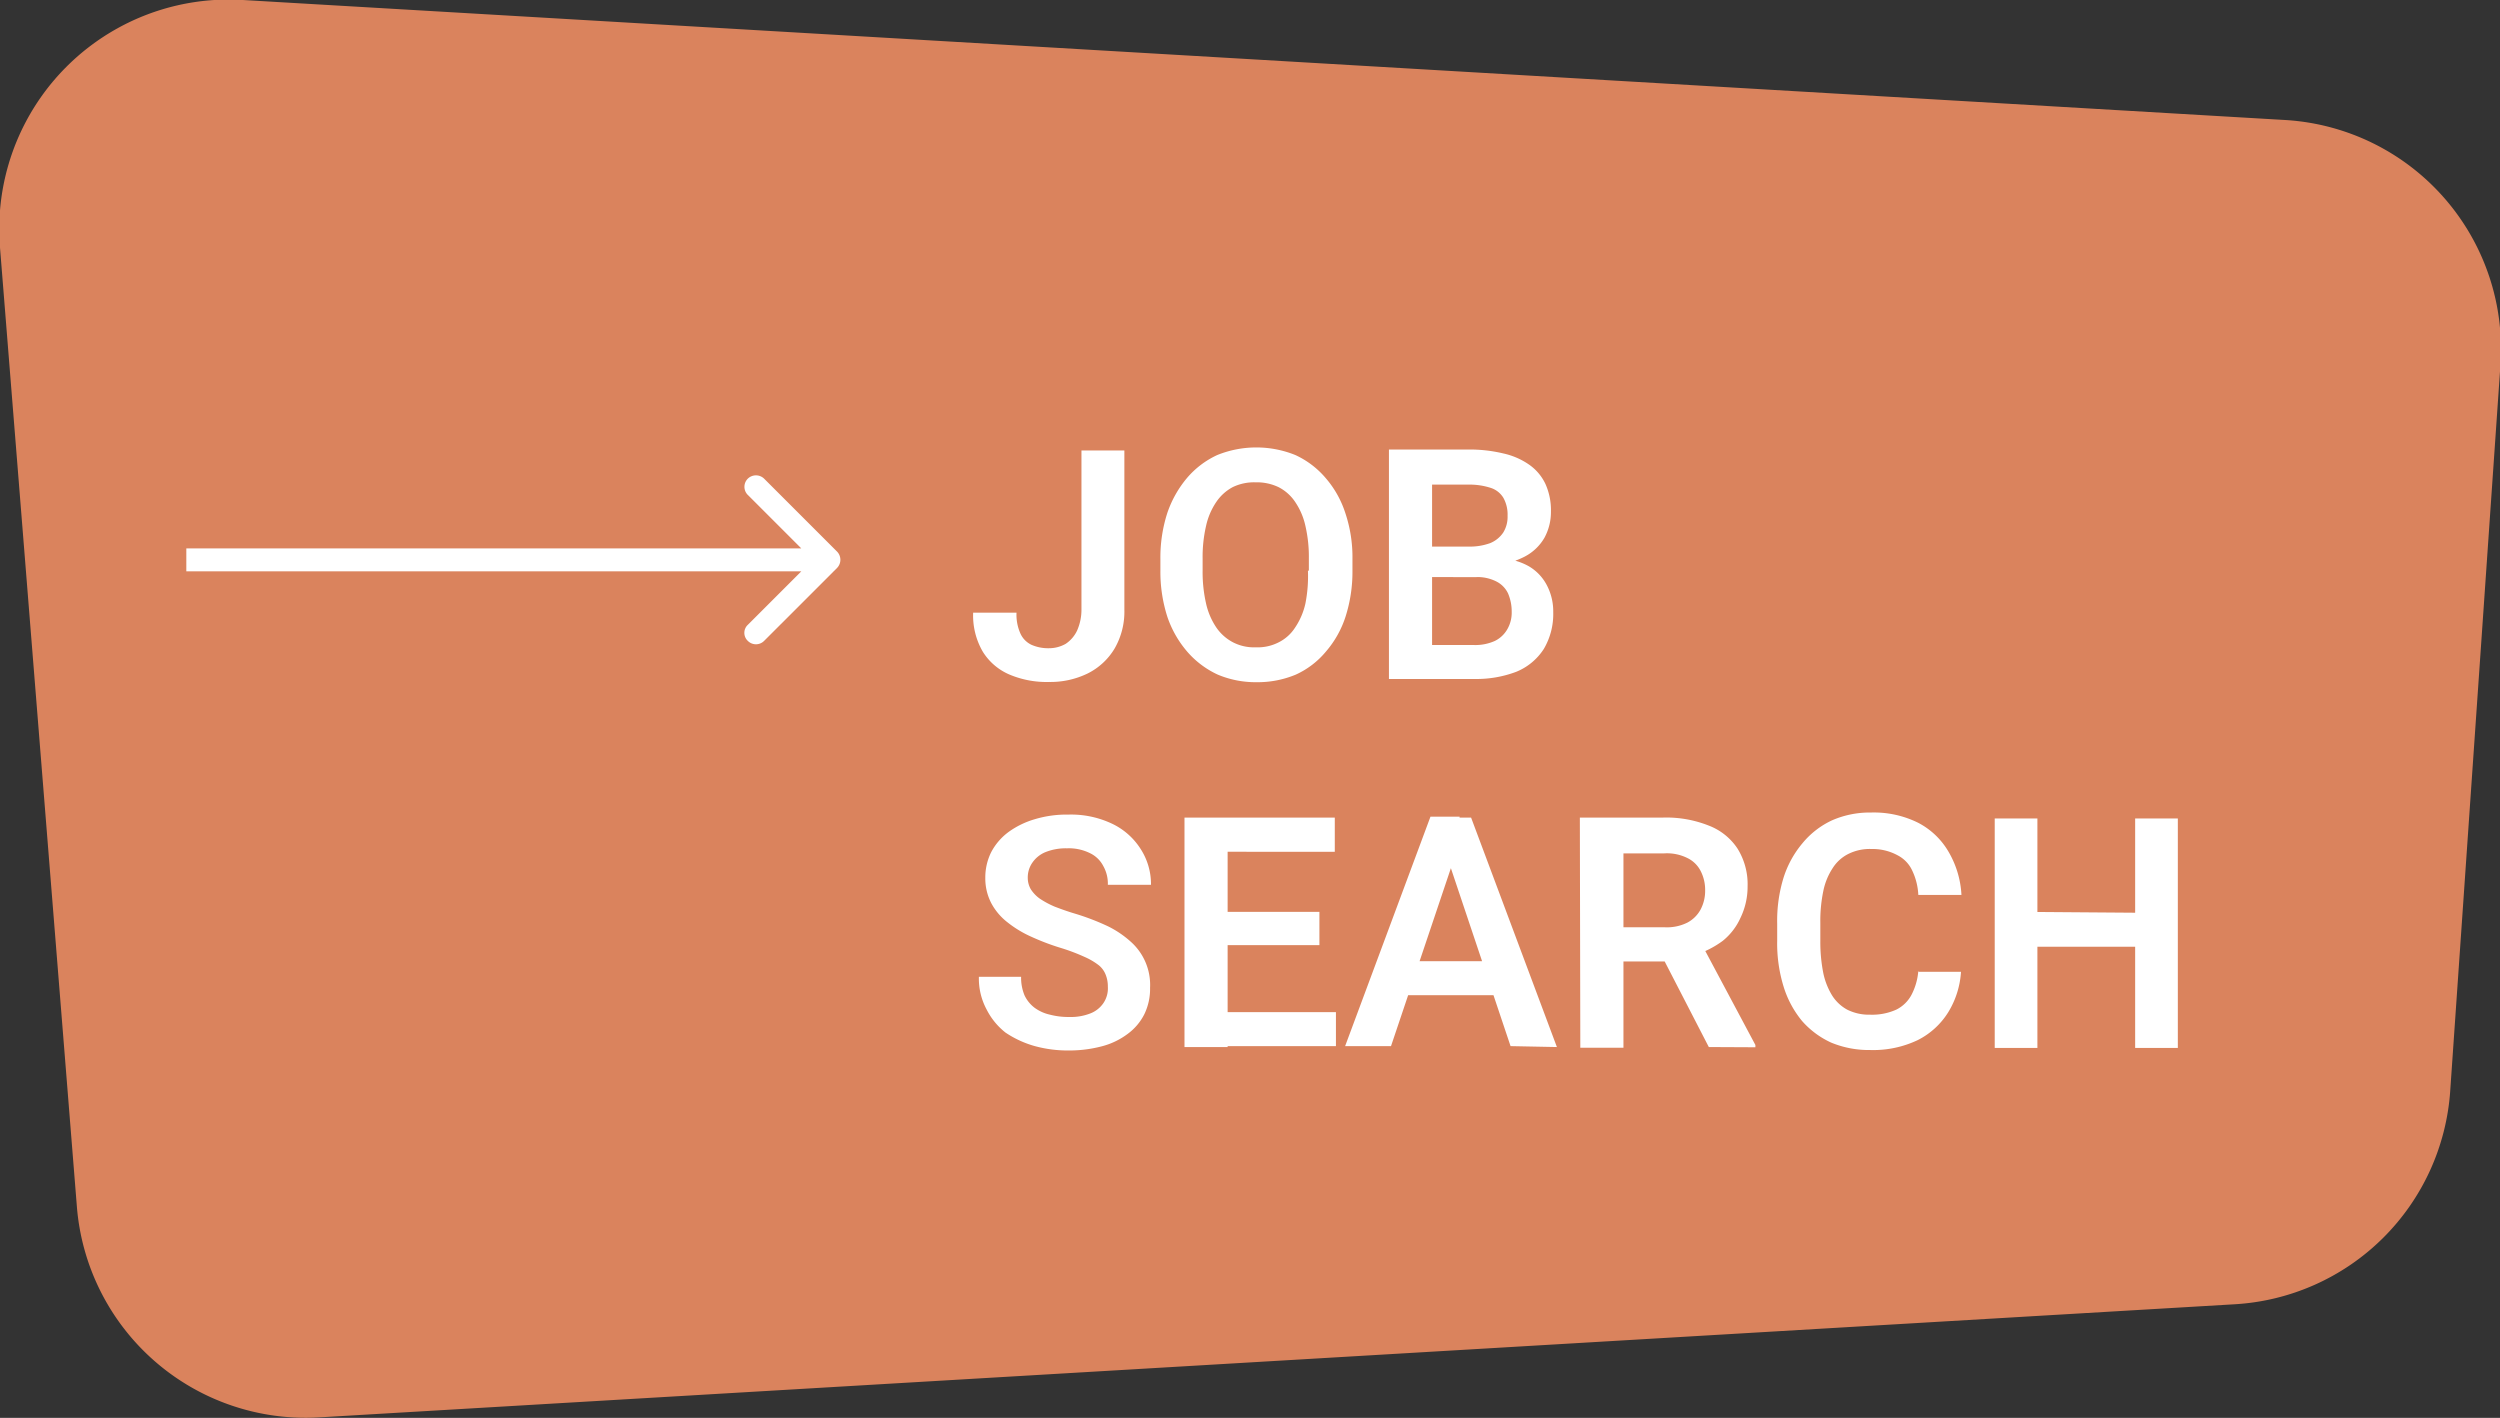
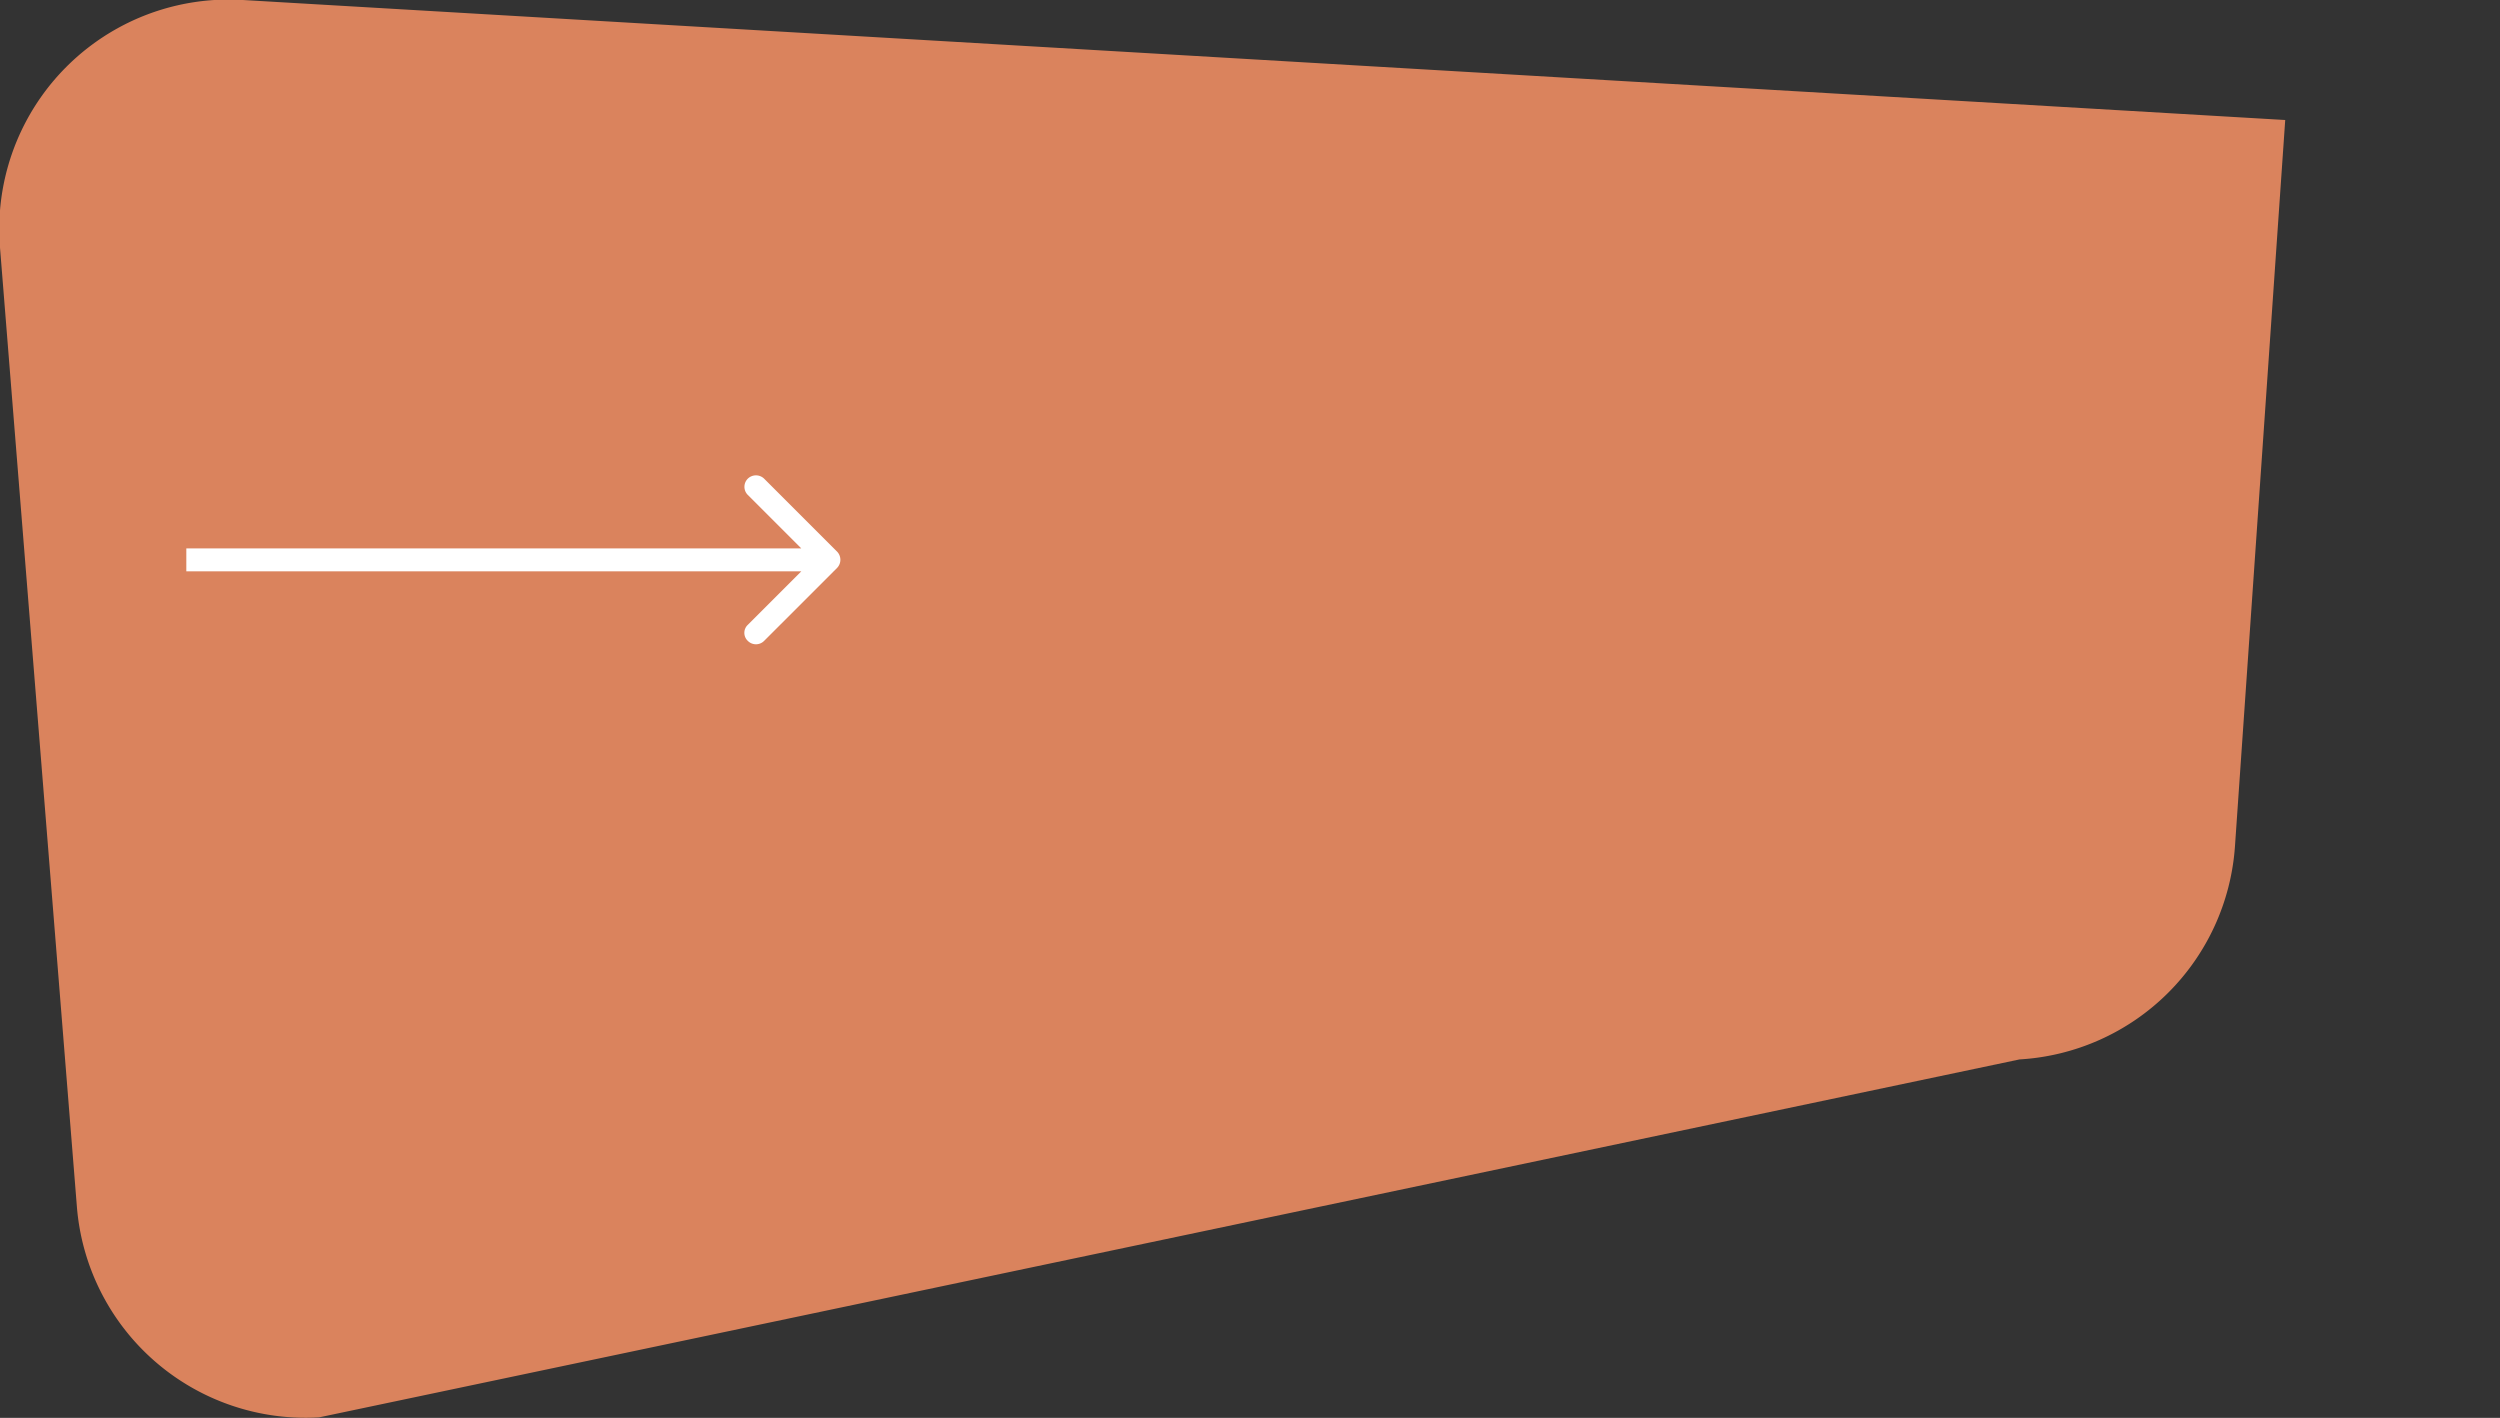
<svg xmlns="http://www.w3.org/2000/svg" viewBox="0 0 108.95 61.79">
  <rect x="0" y="0" width="108.95" height="61.79" fill="#333333" stroke="none" />
  <defs>
    <style>.cls-1{fill:#da835d;}.cls-2{fill:#fff;}</style>
  </defs>
  <g id="Calque_2" data-name="Calque 2">
    <g id="Calque_1-2" data-name="Calque 1">
-       <path class="cls-1" d="M0,10.79A10,10,0,0,1,10.59,0l89,5.23a10,10,0,0,1,9.38,10.67l-2.19,31.65a10,10,0,0,1-9.39,9.29L13.9,61.77A10,10,0,0,1,3.35,52.58Z" />
-       <path class="cls-2" d="M47.13,26.57V19.63H49v6.94a3.21,3.21,0,0,1-.43,1.7,2.84,2.84,0,0,1-1.17,1.08,3.7,3.7,0,0,1-1.68.37A4.14,4.14,0,0,1,44,29.4a2.54,2.54,0,0,1-1.17-1,3.13,3.13,0,0,1-.42-1.7h1.89a2,2,0,0,0,.17.91,1,1,0,0,0,.48.49,1.81,1.81,0,0,0,.76.15,1.47,1.47,0,0,0,.73-.19,1.42,1.42,0,0,0,.5-.58A2.24,2.24,0,0,0,47.13,26.57Zm11.81-2.21v.51a6.42,6.42,0,0,1-.3,2,4.38,4.38,0,0,1-.86,1.53,3.68,3.68,0,0,1-1.31,1,4.31,4.31,0,0,1-1.71.33,4.25,4.25,0,0,1-1.69-.33,3.94,3.94,0,0,1-1.33-1,4.57,4.57,0,0,1-.87-1.53,6.42,6.42,0,0,1-.3-2v-.51a6.33,6.33,0,0,1,.3-2,4.72,4.72,0,0,1,.86-1.53,3.83,3.83,0,0,1,1.32-1,4.54,4.54,0,0,1,3.4,0,3.83,3.83,0,0,1,1.32,1,4.38,4.38,0,0,1,.86,1.53A6.06,6.06,0,0,1,58.94,24.36Zm-1.9.51v-.53a6,6,0,0,0-.15-1.42,3,3,0,0,0-.45-1.05,1.92,1.92,0,0,0-.72-.64,2.19,2.19,0,0,0-1-.21,2.13,2.13,0,0,0-1,.21,2,2,0,0,0-.71.64,3,3,0,0,0-.45,1.05,6,6,0,0,0-.15,1.42v.53a6.16,6.16,0,0,0,.15,1.43,3.06,3.06,0,0,0,.45,1.05,2,2,0,0,0,.72.64,2,2,0,0,0,1,.22,2,2,0,0,0,1-.22,1.81,1.81,0,0,0,.71-.64,3.06,3.06,0,0,0,.45-1.05A6.16,6.16,0,0,0,57,24.87Zm7.31.28H61.8V23.82H64a2.57,2.57,0,0,0,.94-.15,1.26,1.26,0,0,0,.57-.46,1.3,1.3,0,0,0,.19-.73,1.5,1.5,0,0,0-.18-.78,1,1,0,0,0-.56-.44,3,3,0,0,0-1-.14H62.41v8.47H60.53v-10H64a6.28,6.28,0,0,1,1.51.17,3.15,3.15,0,0,1,1.13.49,2.14,2.14,0,0,1,.71.84,2.79,2.79,0,0,1,.24,1.2,2.35,2.35,0,0,1-.28,1.14,2.12,2.12,0,0,1-.87.83,3.32,3.32,0,0,1-1.48.37Zm-.08,4.44h-3L62,28.11h2.23a2.07,2.07,0,0,0,.92-.18,1.27,1.27,0,0,0,.54-.51,1.44,1.44,0,0,0,.19-.75,2,2,0,0,0-.16-.81,1.12,1.12,0,0,0-.51-.52,1.82,1.82,0,0,0-.9-.19h-2l0-1.33h2.48l.43.52a2.67,2.67,0,0,1,1.41.34,2.06,2.06,0,0,1,.8.86,2.45,2.45,0,0,1,.26,1.14,3,3,0,0,1-.41,1.6,2.58,2.58,0,0,1-1.21,1A4.9,4.9,0,0,1,64.27,29.59ZM48.28,43a1.36,1.36,0,0,0-.09-.51,1,1,0,0,0-.3-.42,2.91,2.91,0,0,0-.63-.37,8.41,8.41,0,0,0-1-.38,10.36,10.36,0,0,1-1.3-.49,4.82,4.82,0,0,1-1.06-.64,2.61,2.61,0,0,1-.7-.83,2.33,2.33,0,0,1-.26-1.11,2.46,2.46,0,0,1,.26-1.12,2.6,2.6,0,0,1,.75-.87,3.73,3.73,0,0,1,1.15-.56,4.82,4.82,0,0,1,1.46-.2,4.17,4.17,0,0,1,1.91.4A3,3,0,0,1,49.71,37a2.82,2.82,0,0,1,.45,1.56H48.28a1.56,1.56,0,0,0-.2-.82,1.26,1.26,0,0,0-.58-.56,2.07,2.07,0,0,0-1-.21,2.37,2.37,0,0,0-.95.17,1.28,1.28,0,0,0-.57.47,1.13,1.13,0,0,0-.19.65,1,1,0,0,0,.13.49,1.5,1.5,0,0,0,.39.41,3.88,3.88,0,0,0,.65.35c.26.1.56.21.9.31a10.46,10.46,0,0,1,1.43.55,4.35,4.35,0,0,1,1,.68,2.52,2.52,0,0,1,.83,2,2.52,2.52,0,0,1-.25,1.15,2.4,2.4,0,0,1-.73.86,3.21,3.21,0,0,1-1.13.54,5.58,5.58,0,0,1-1.47.18,5.43,5.43,0,0,1-1.44-.19,4.4,4.4,0,0,1-1.28-.59A3,3,0,0,1,43,44a2.85,2.85,0,0,1-.34-1.43H44.5a2,2,0,0,0,.15.81,1.46,1.46,0,0,0,.44.54,1.78,1.78,0,0,0,.67.3,3.15,3.15,0,0,0,.83.1,2.33,2.33,0,0,0,.94-.16,1.22,1.22,0,0,0,.56-.45A1.14,1.14,0,0,0,48.28,43Zm9.94,1.11v1.48h-5.3V44.11ZM53.5,35.63v10H51.62v-10Zm4,4.11v1.45h-4.6V39.74Zm.67-4.11v1.49H52.92V35.63Zm5.29,1.52-2.84,8.44h-2l3.72-10h1.27Zm2.37,8.44L63,37.15l-.17-1.52h1.28l3.74,10Zm-.13-3.7v1.48H60.38V41.89Zm3.15-6.26h3.62a5,5,0,0,1,2,.35,2.62,2.62,0,0,1,1.25,1,2.94,2.94,0,0,1,.44,1.65A3.11,3.11,0,0,1,75.85,40a2.72,2.72,0,0,1-.77,1,4.1,4.1,0,0,1-1.16.6l-.59.3H70.14l0-1.49h2.39a2,2,0,0,0,1-.2,1.39,1.39,0,0,0,.58-.57,1.73,1.73,0,0,0,.2-.83,1.79,1.79,0,0,0-.2-.86,1.26,1.26,0,0,0-.58-.56,2,2,0,0,0-1-.2H70.75v8.47H68.87Zm5.62,10-2.3-4.46h2l2.33,4.37v.1Zm9.11-3.28h1.88a3.81,3.81,0,0,1-.56,1.77,3.32,3.32,0,0,1-1.33,1.21,4.52,4.52,0,0,1-2.07.43,4.31,4.31,0,0,1-1.69-.32,3.76,3.76,0,0,1-1.28-.95,4.36,4.36,0,0,1-.8-1.49,6.38,6.38,0,0,1-.28-2v-.76a6.36,6.36,0,0,1,.28-2,4.38,4.38,0,0,1,.82-1.49,3.67,3.67,0,0,1,1.29-1,4.1,4.1,0,0,1,1.7-.34,4.33,4.33,0,0,1,2.06.45,3.28,3.28,0,0,1,1.3,1.23A4.14,4.14,0,0,1,85.48,39H83.6a2.76,2.76,0,0,0-.27-1.07,1.41,1.41,0,0,0-.64-.66A2.28,2.28,0,0,0,81.56,37a2.09,2.09,0,0,0-1,.21,1.71,1.71,0,0,0-.69.62,2.84,2.84,0,0,0-.41,1,6.38,6.38,0,0,0-.13,1.39V41a7,7,0,0,0,.12,1.36,3.06,3.06,0,0,0,.38,1,1.79,1.79,0,0,0,.67.64,2.12,2.12,0,0,0,1,.22A2.56,2.56,0,0,0,82.64,44a1.51,1.51,0,0,0,.66-.64A2.7,2.7,0,0,0,83.6,42.31Zm9.94-2.57v1.48H88.3V39.74Zm-4.73-4.11v10H86.93v-10Zm6.12,0v10H93.05v-10Z" />
+       <path class="cls-1" d="M0,10.79A10,10,0,0,1,10.59,0l89,5.23l-2.19,31.65a10,10,0,0,1-9.39,9.29L13.9,61.77A10,10,0,0,1,3.35,52.58Z" />
      <path class="cls-2" d="M36.48,24.75a.51.51,0,0,0,0-.71L33.3,20.86a.51.51,0,0,0-.71,0,.5.5,0,0,0,0,.71l2.83,2.83-2.83,2.83a.48.48,0,0,0,0,.7.5.5,0,0,0,.71,0Zm-.36-.85h-28v1h28Z" />
    </g>
  </g>
</svg>